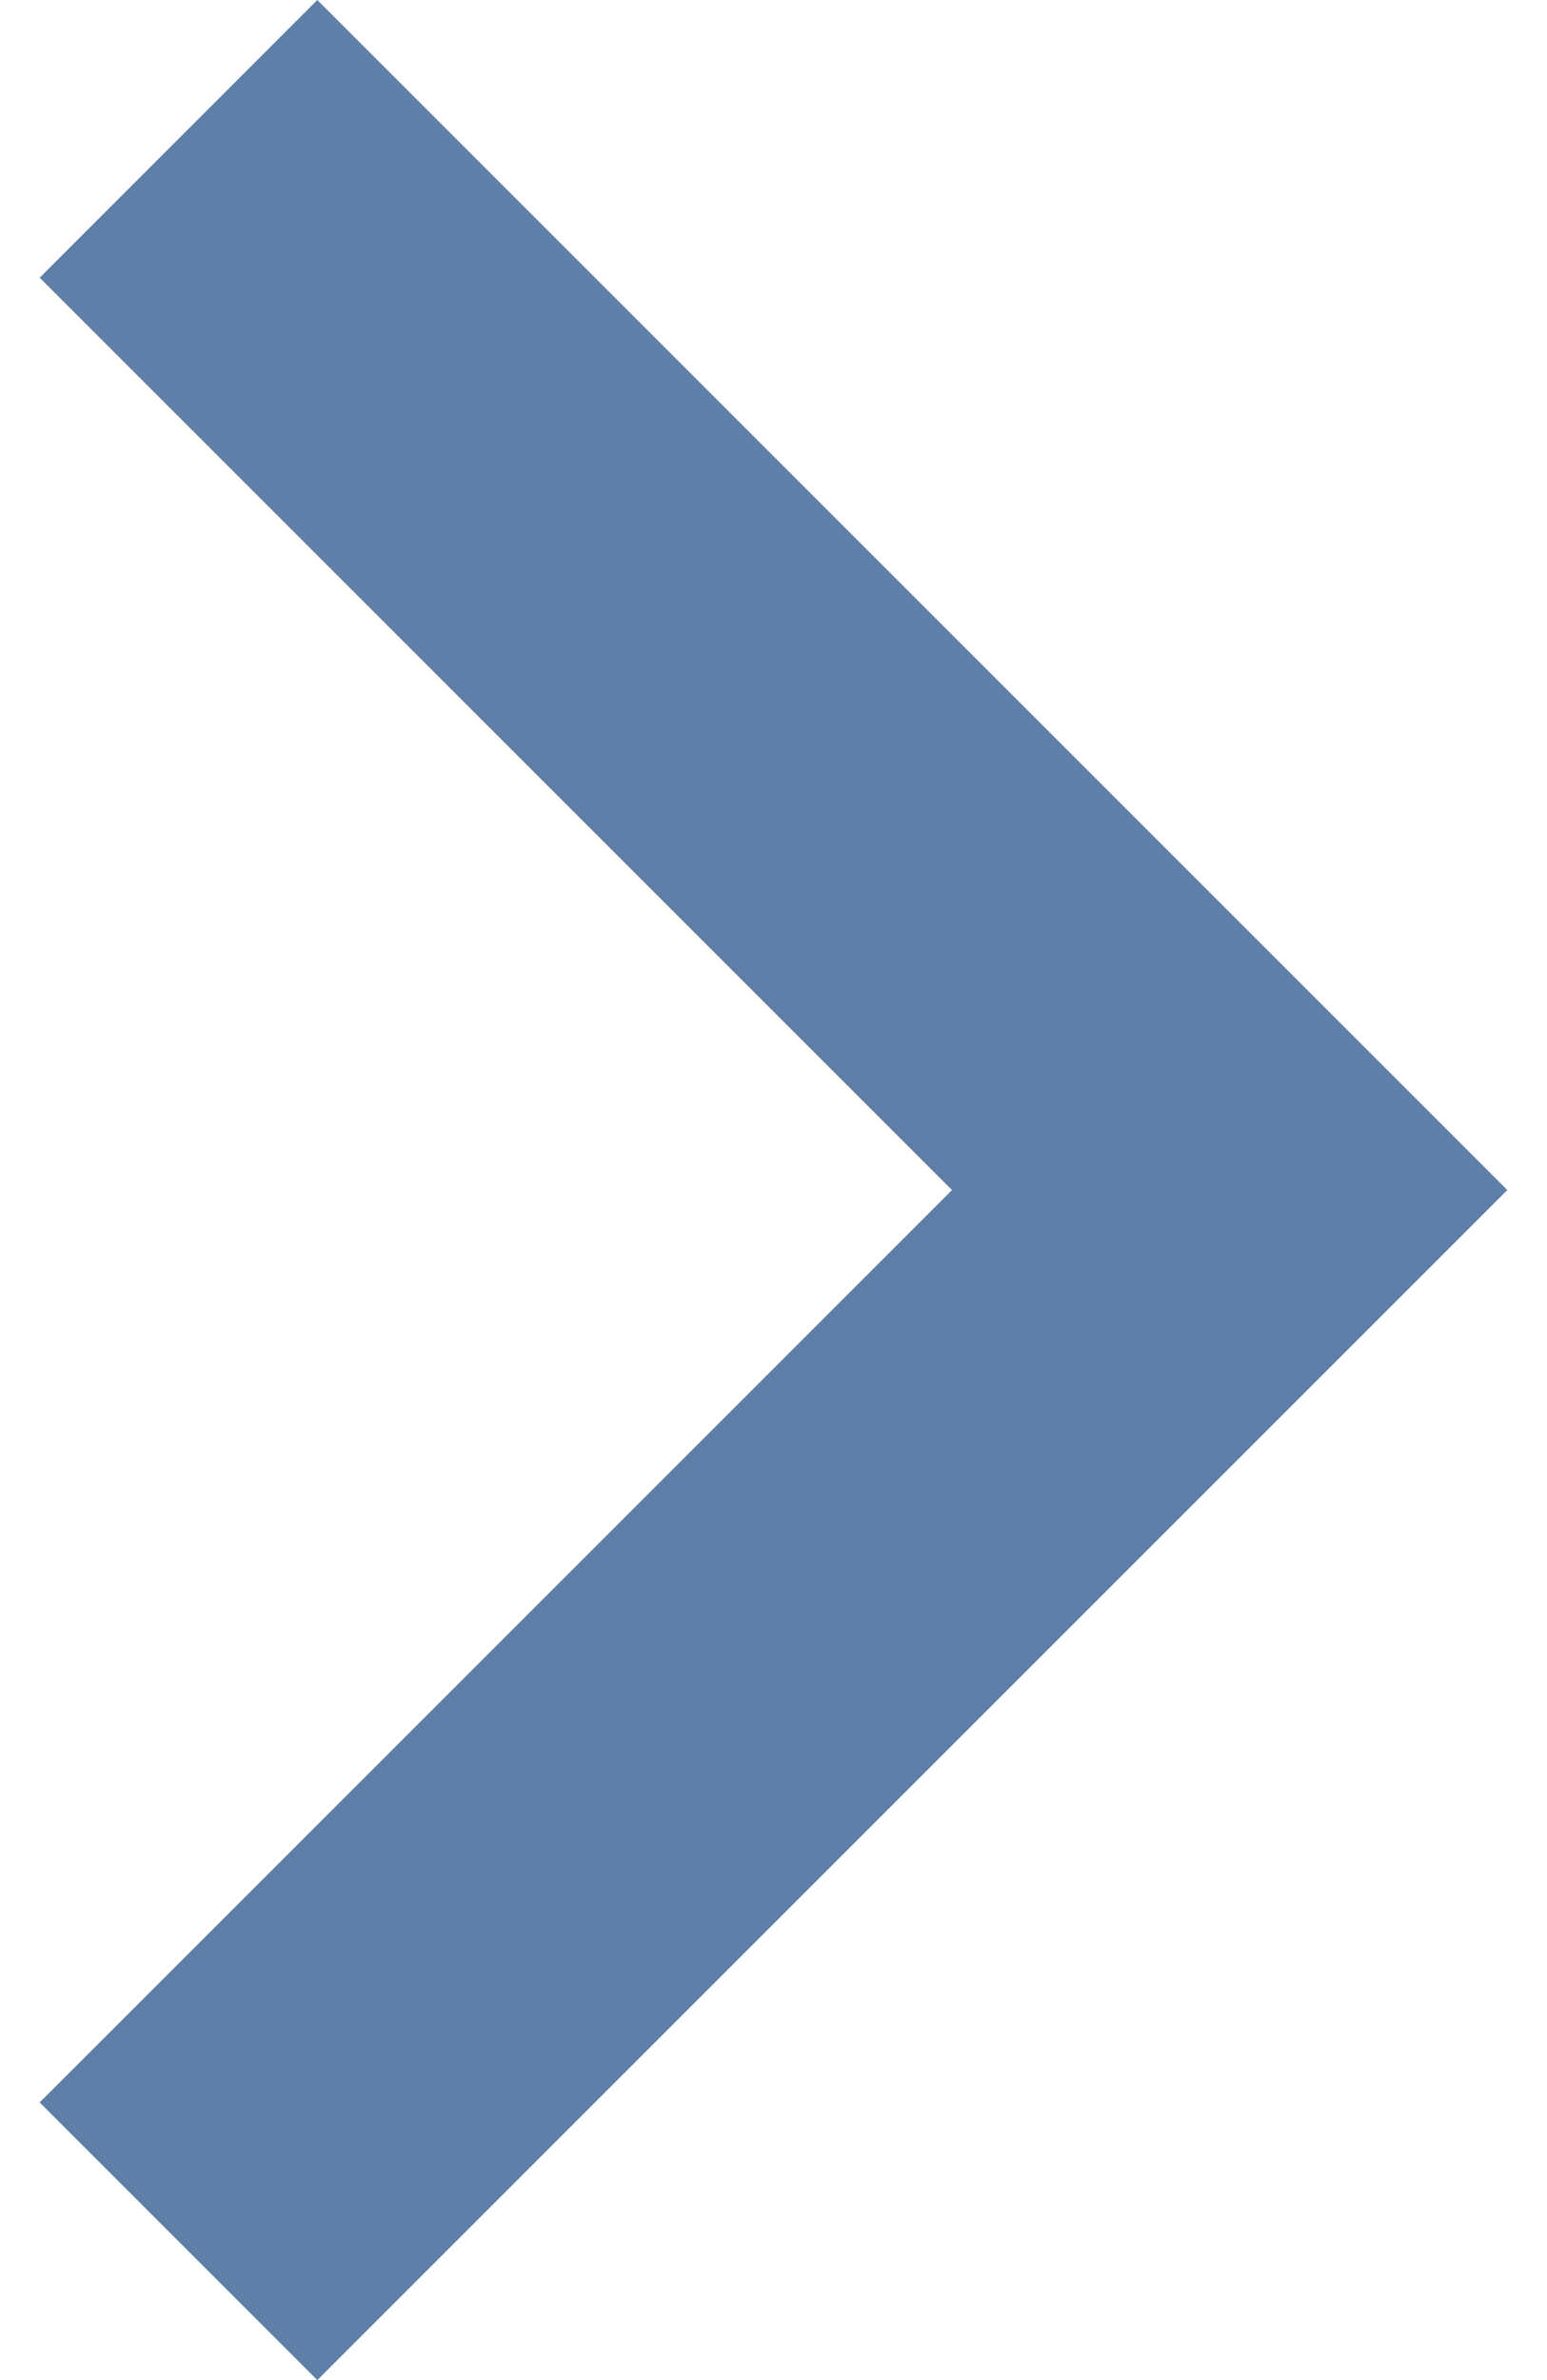
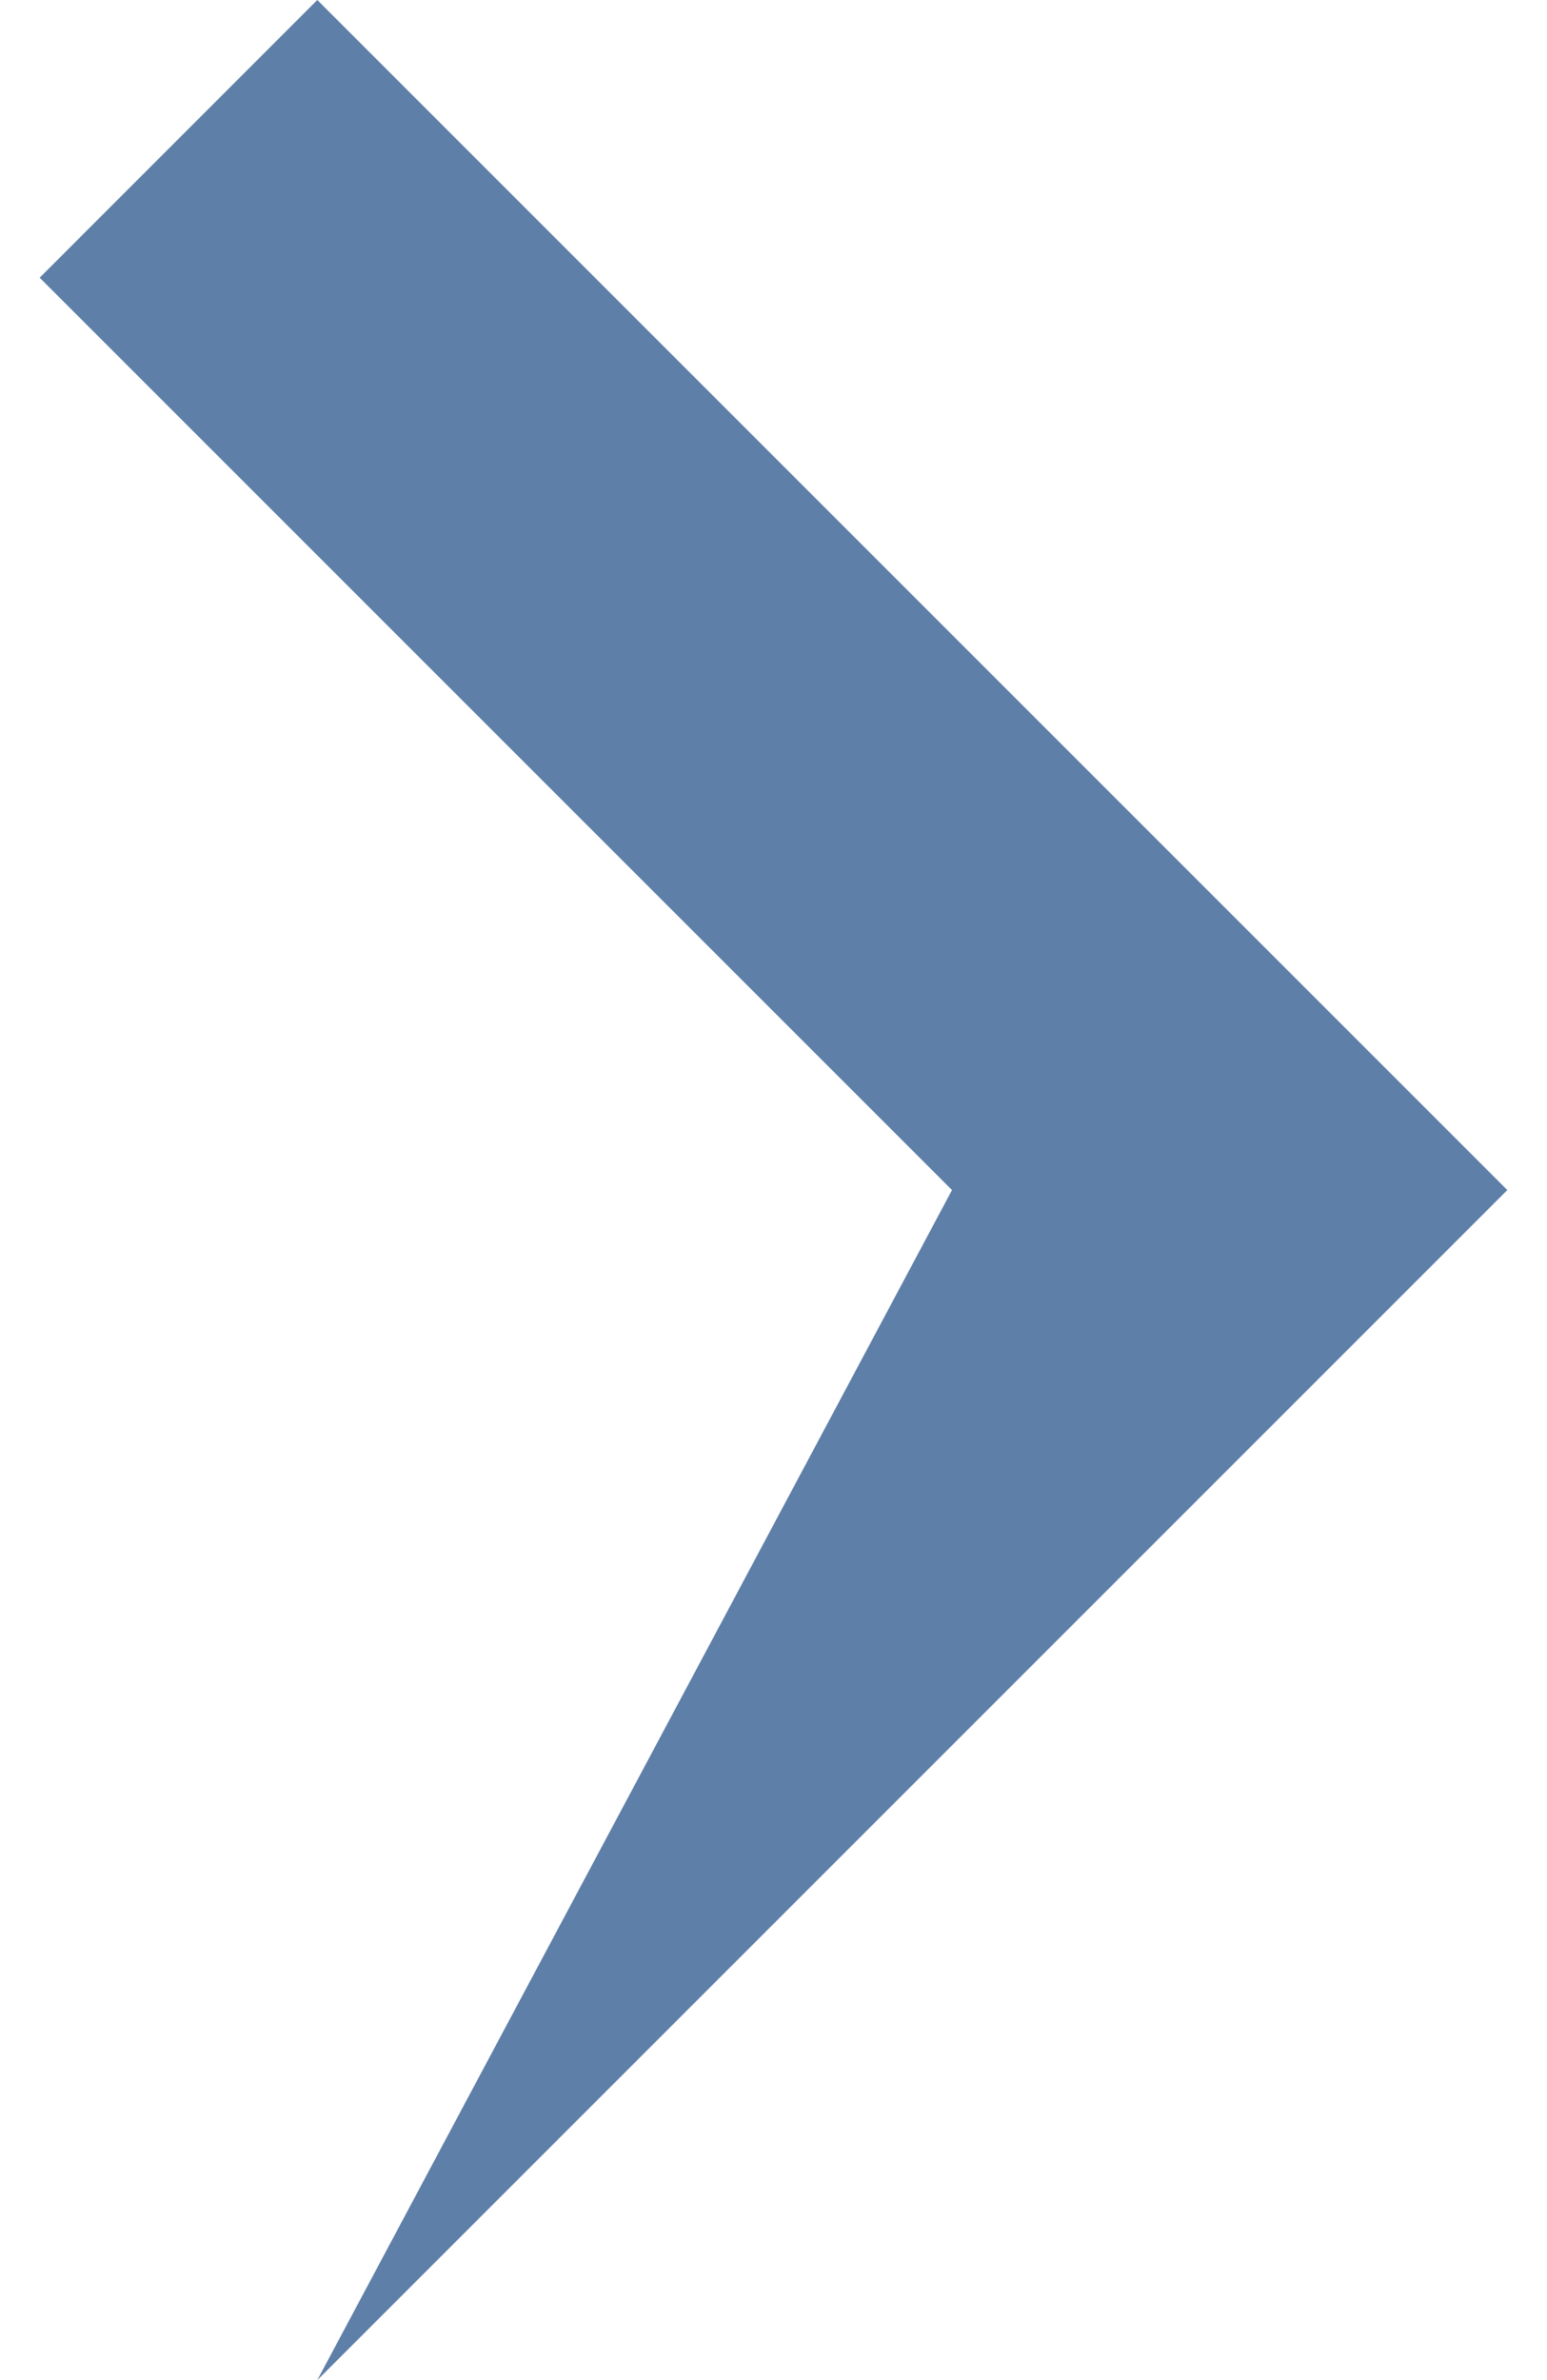
<svg xmlns="http://www.w3.org/2000/svg" width="26" height="40" viewBox="0 0 26 40" fill="none">
-   <path d="M5.333 40L0.667 35.333L16 20L0.667 4.667L5.333 0L25.333 20L5.333 40Z" fill="#5E7FA8" />
+   <path d="M5.333 40L16 20L0.667 4.667L5.333 0L25.333 20L5.333 40Z" fill="#5E7FA8" />
</svg>